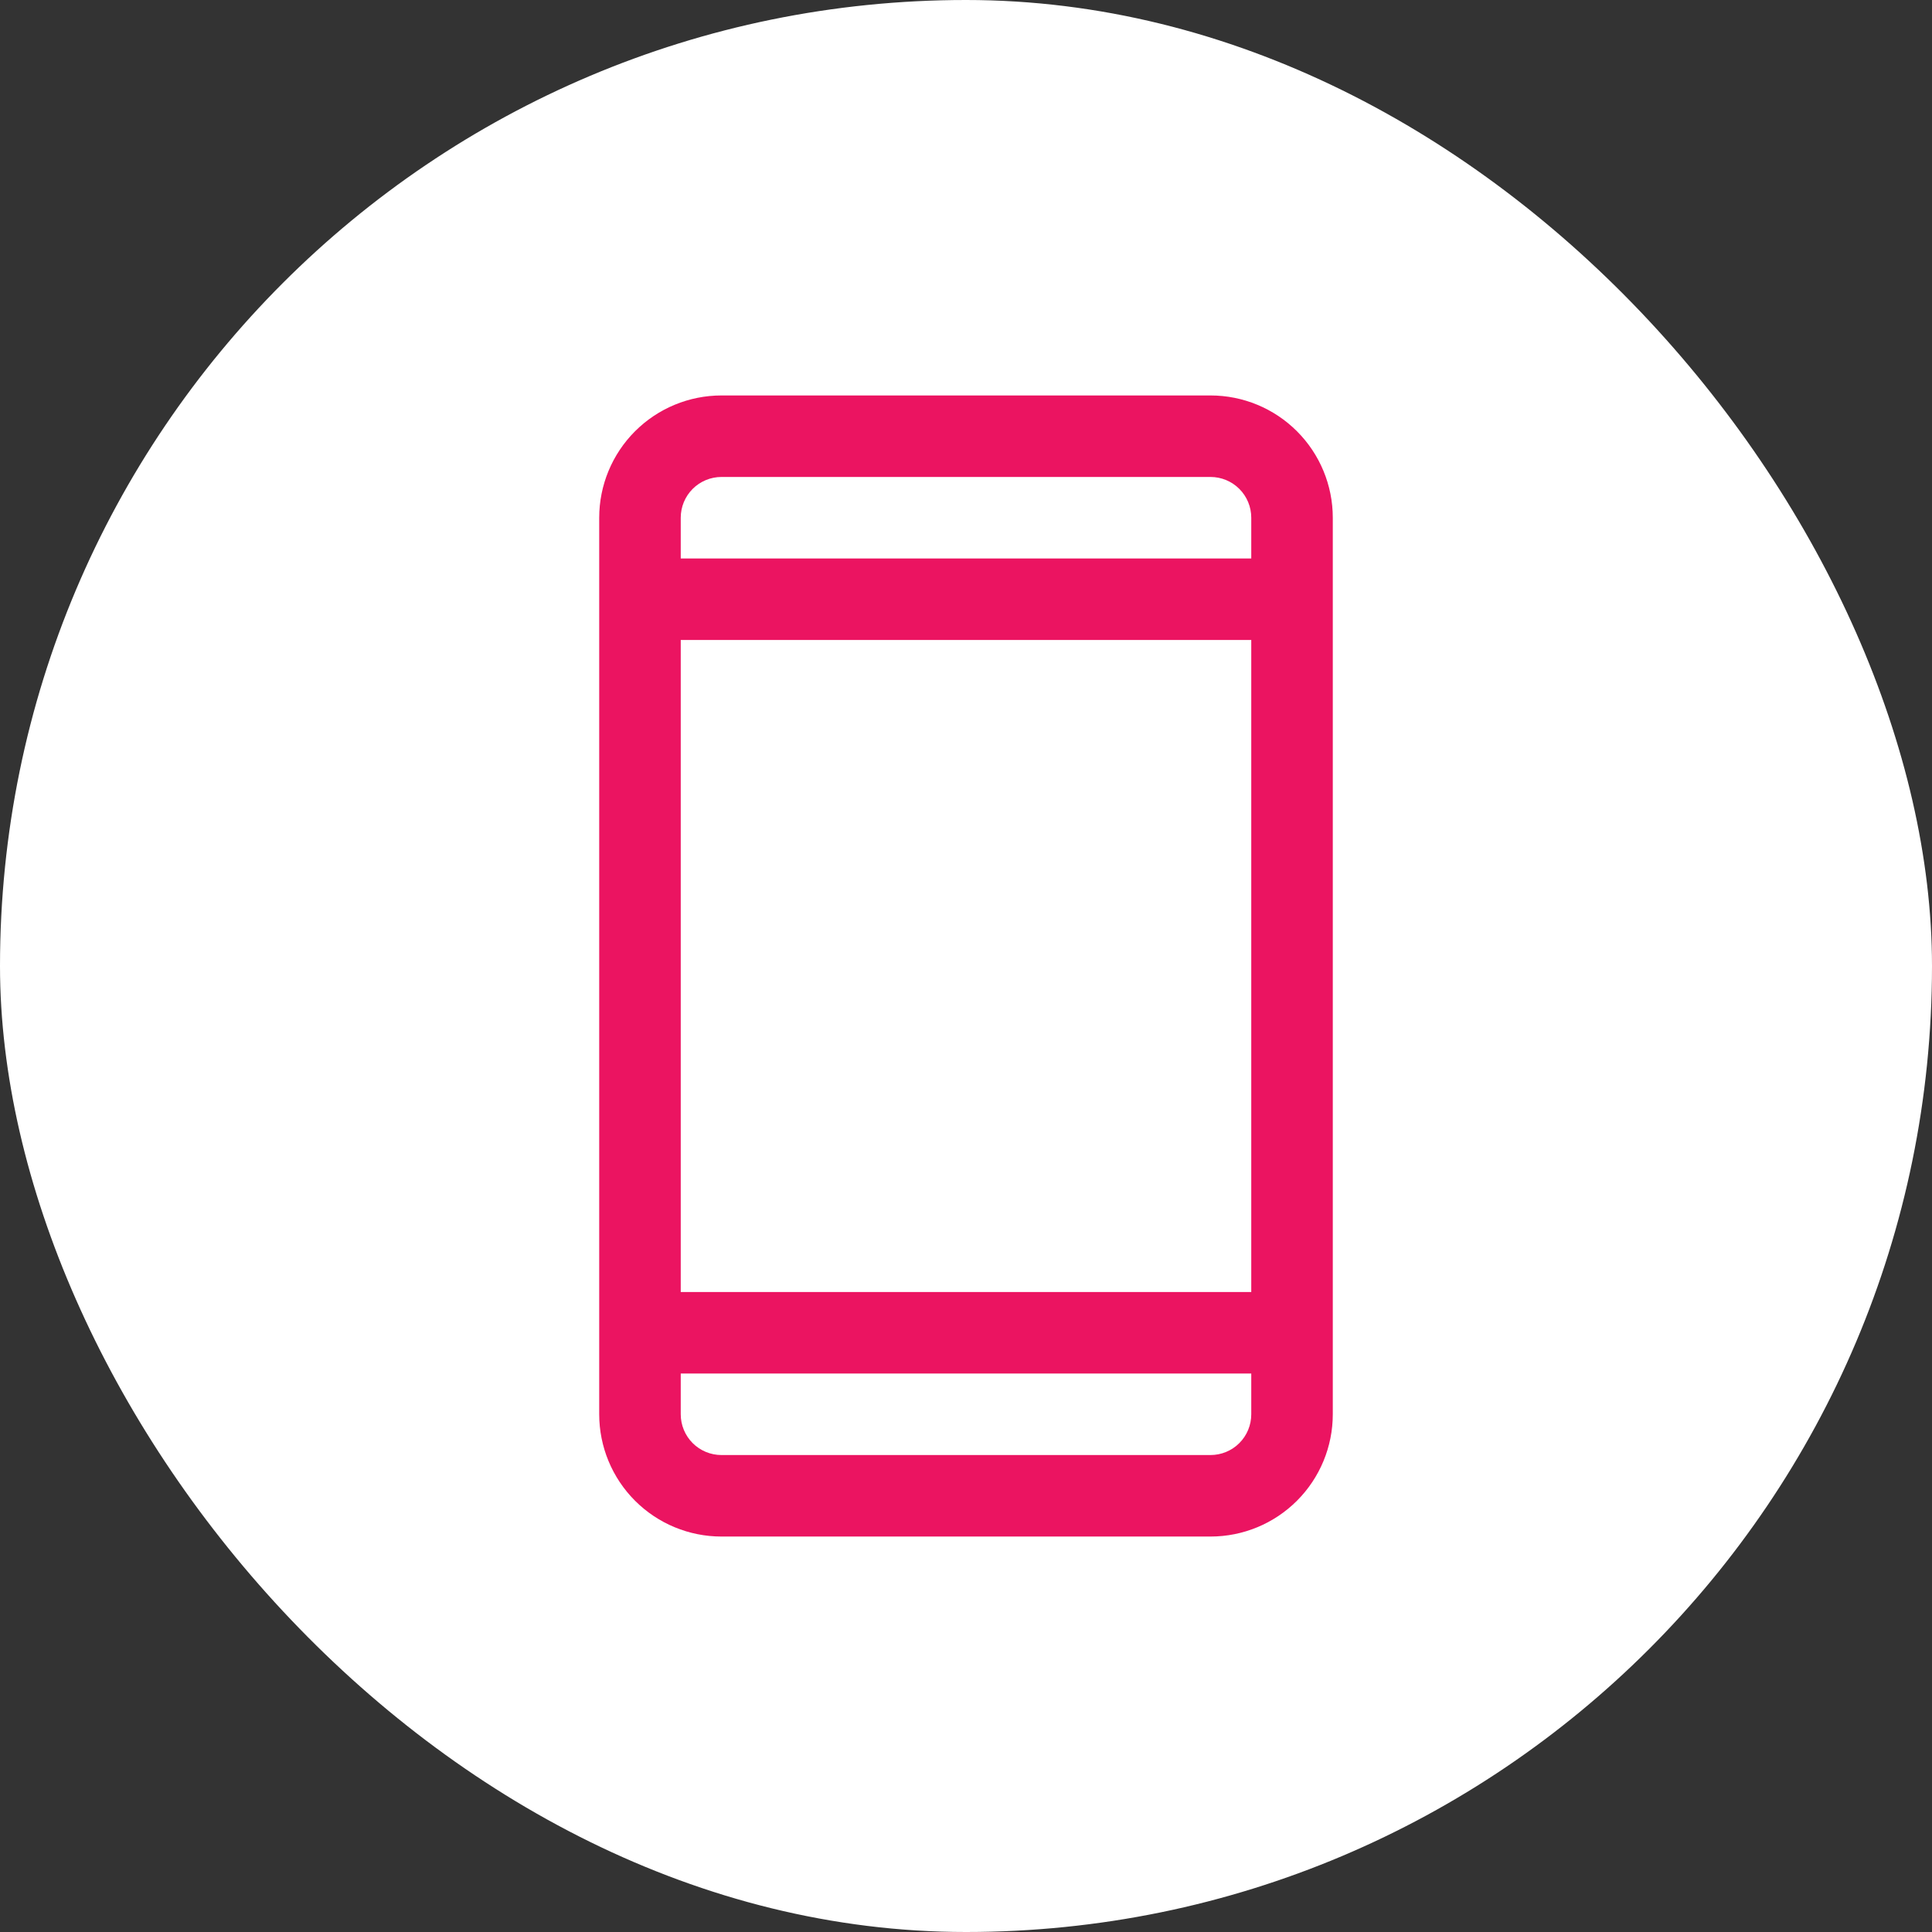
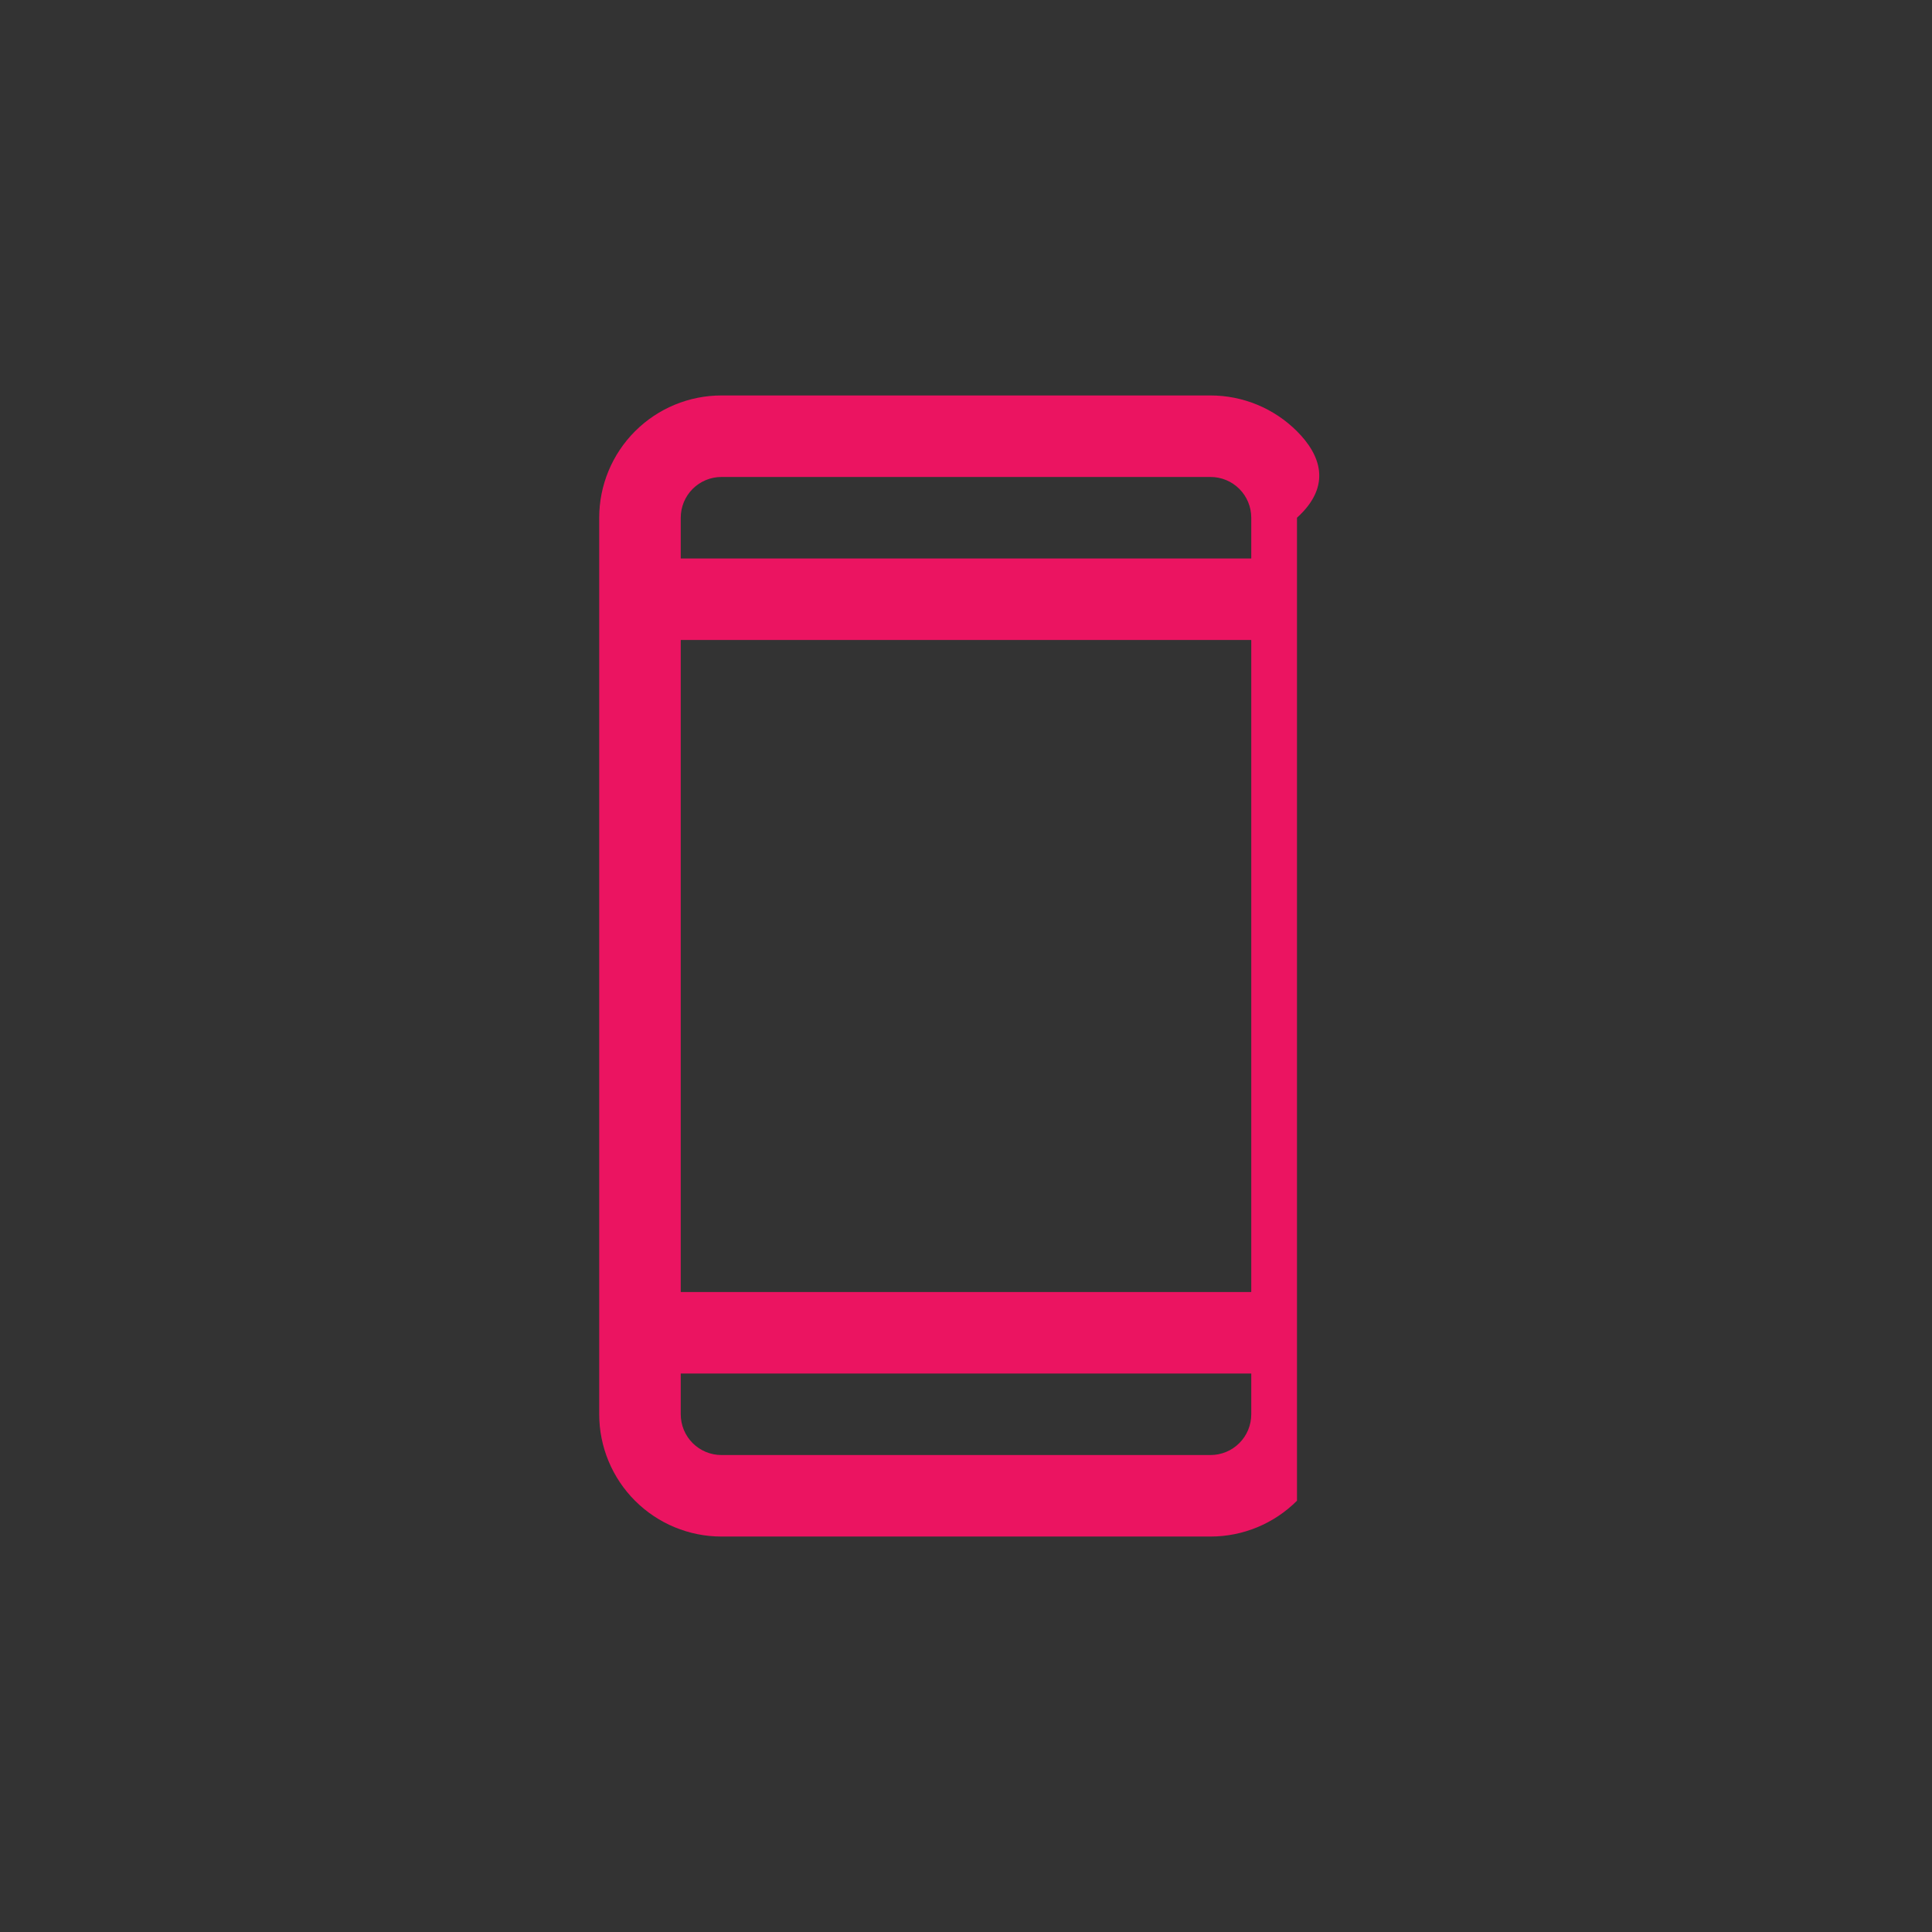
<svg xmlns="http://www.w3.org/2000/svg" width="80" height="80" viewBox="0 0 80 80" fill="none">
  <rect x="0" y="0" width="80" height="80" fill="#333333" stroke="none" />
-   <rect width="80" height="80" rx="40" fill="white" />
-   <path d="M50.125 16.375H29.875C28.532 16.375 27.245 16.908 26.295 17.858C25.346 18.807 24.812 20.095 24.812 21.438V58.562C24.812 59.905 25.346 61.193 26.295 62.142C27.245 63.092 28.532 63.625 29.875 63.625H50.125C51.468 63.625 52.755 63.092 53.705 62.142C54.654 61.193 55.188 59.905 55.188 58.562V21.438C55.188 20.095 54.654 18.807 53.705 17.858C52.755 16.908 51.468 16.375 50.125 16.375ZM28.188 26.5H51.812V53.5H28.188V26.5ZM29.875 19.75H50.125C50.573 19.75 51.002 19.928 51.318 20.244C51.635 20.561 51.812 20.99 51.812 21.438V23.125H28.188V21.438C28.188 20.99 28.365 20.561 28.682 20.244C28.998 19.928 29.427 19.75 29.875 19.75ZM50.125 60.25H29.875C29.427 60.25 28.998 60.072 28.682 59.756C28.365 59.439 28.188 59.01 28.188 58.562V56.875H51.812V58.562C51.812 59.01 51.635 59.439 51.318 59.756C51.002 60.072 50.573 60.25 50.125 60.25Z" fill="#EB1461" />
+   <path d="M50.125 16.375H29.875C28.532 16.375 27.245 16.908 26.295 17.858C25.346 18.807 24.812 20.095 24.812 21.438V58.562C24.812 59.905 25.346 61.193 26.295 62.142C27.245 63.092 28.532 63.625 29.875 63.625H50.125C51.468 63.625 52.755 63.092 53.705 62.142V21.438C55.188 20.095 54.654 18.807 53.705 17.858C52.755 16.908 51.468 16.375 50.125 16.375ZM28.188 26.5H51.812V53.5H28.188V26.5ZM29.875 19.75H50.125C50.573 19.75 51.002 19.928 51.318 20.244C51.635 20.561 51.812 20.99 51.812 21.438V23.125H28.188V21.438C28.188 20.99 28.365 20.561 28.682 20.244C28.998 19.928 29.427 19.75 29.875 19.75ZM50.125 60.25H29.875C29.427 60.25 28.998 60.072 28.682 59.756C28.365 59.439 28.188 59.01 28.188 58.562V56.875H51.812V58.562C51.812 59.01 51.635 59.439 51.318 59.756C51.002 60.072 50.573 60.25 50.125 60.25Z" fill="#EB1461" />
</svg>